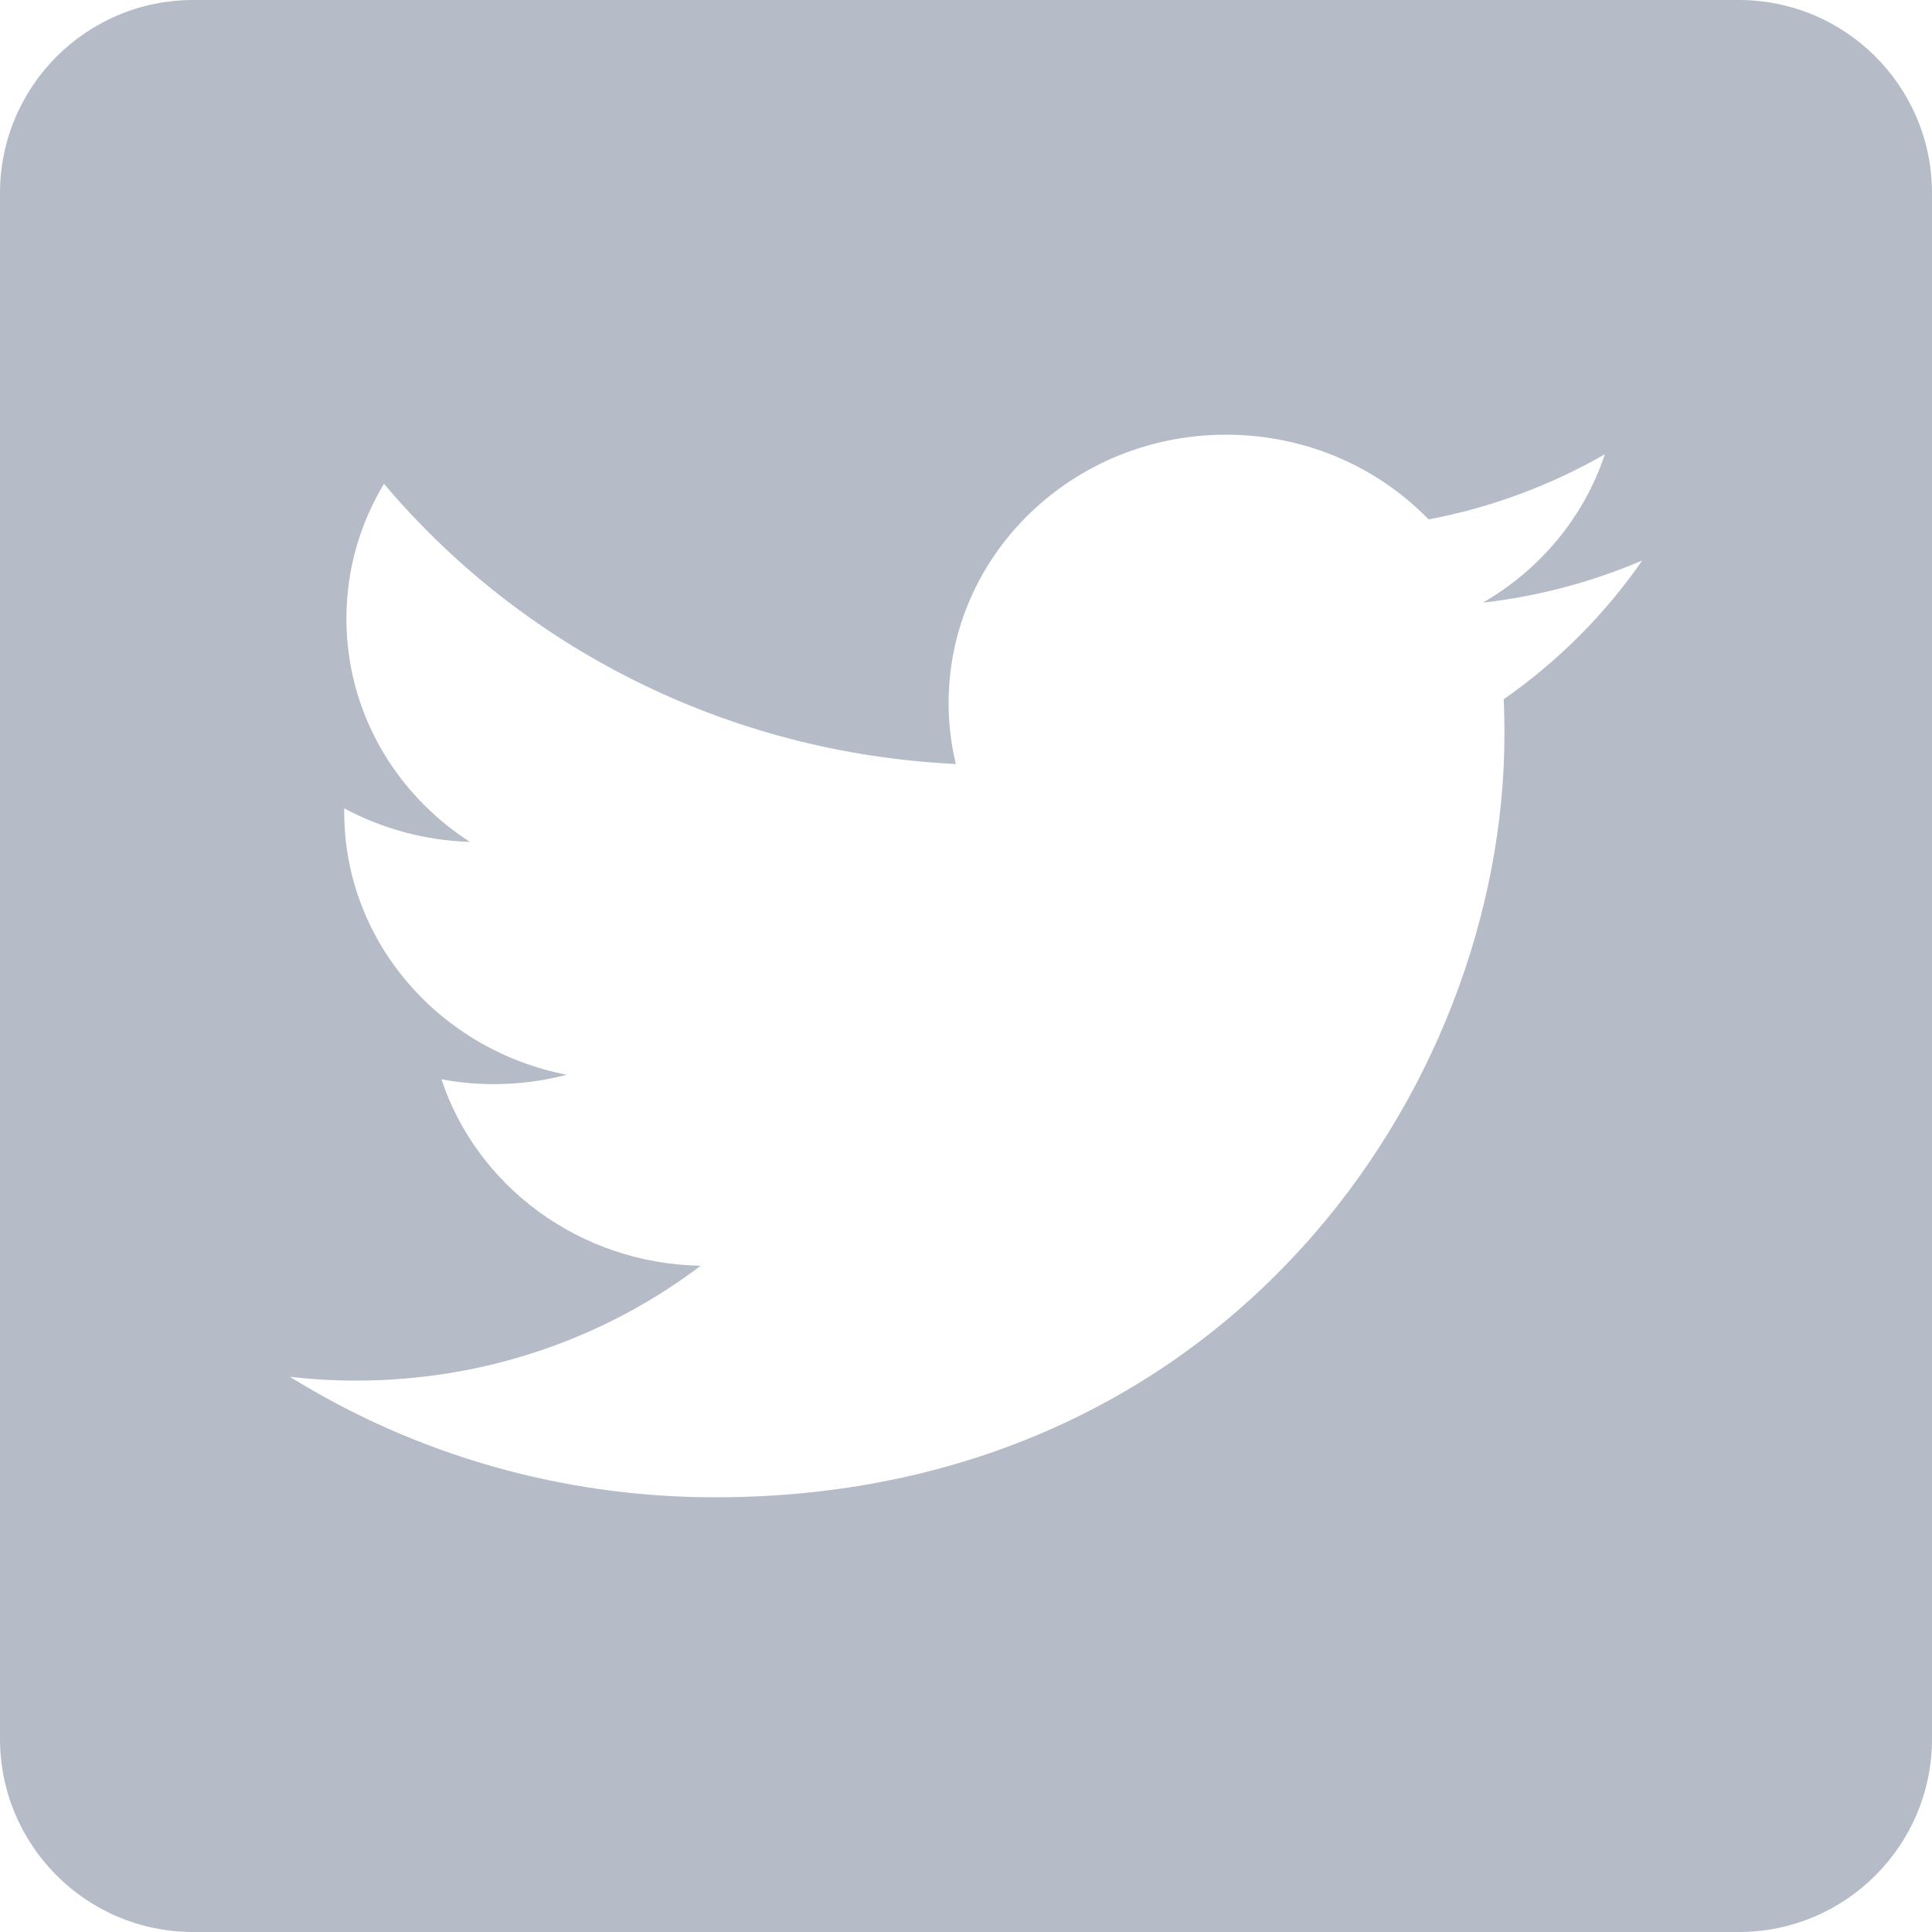
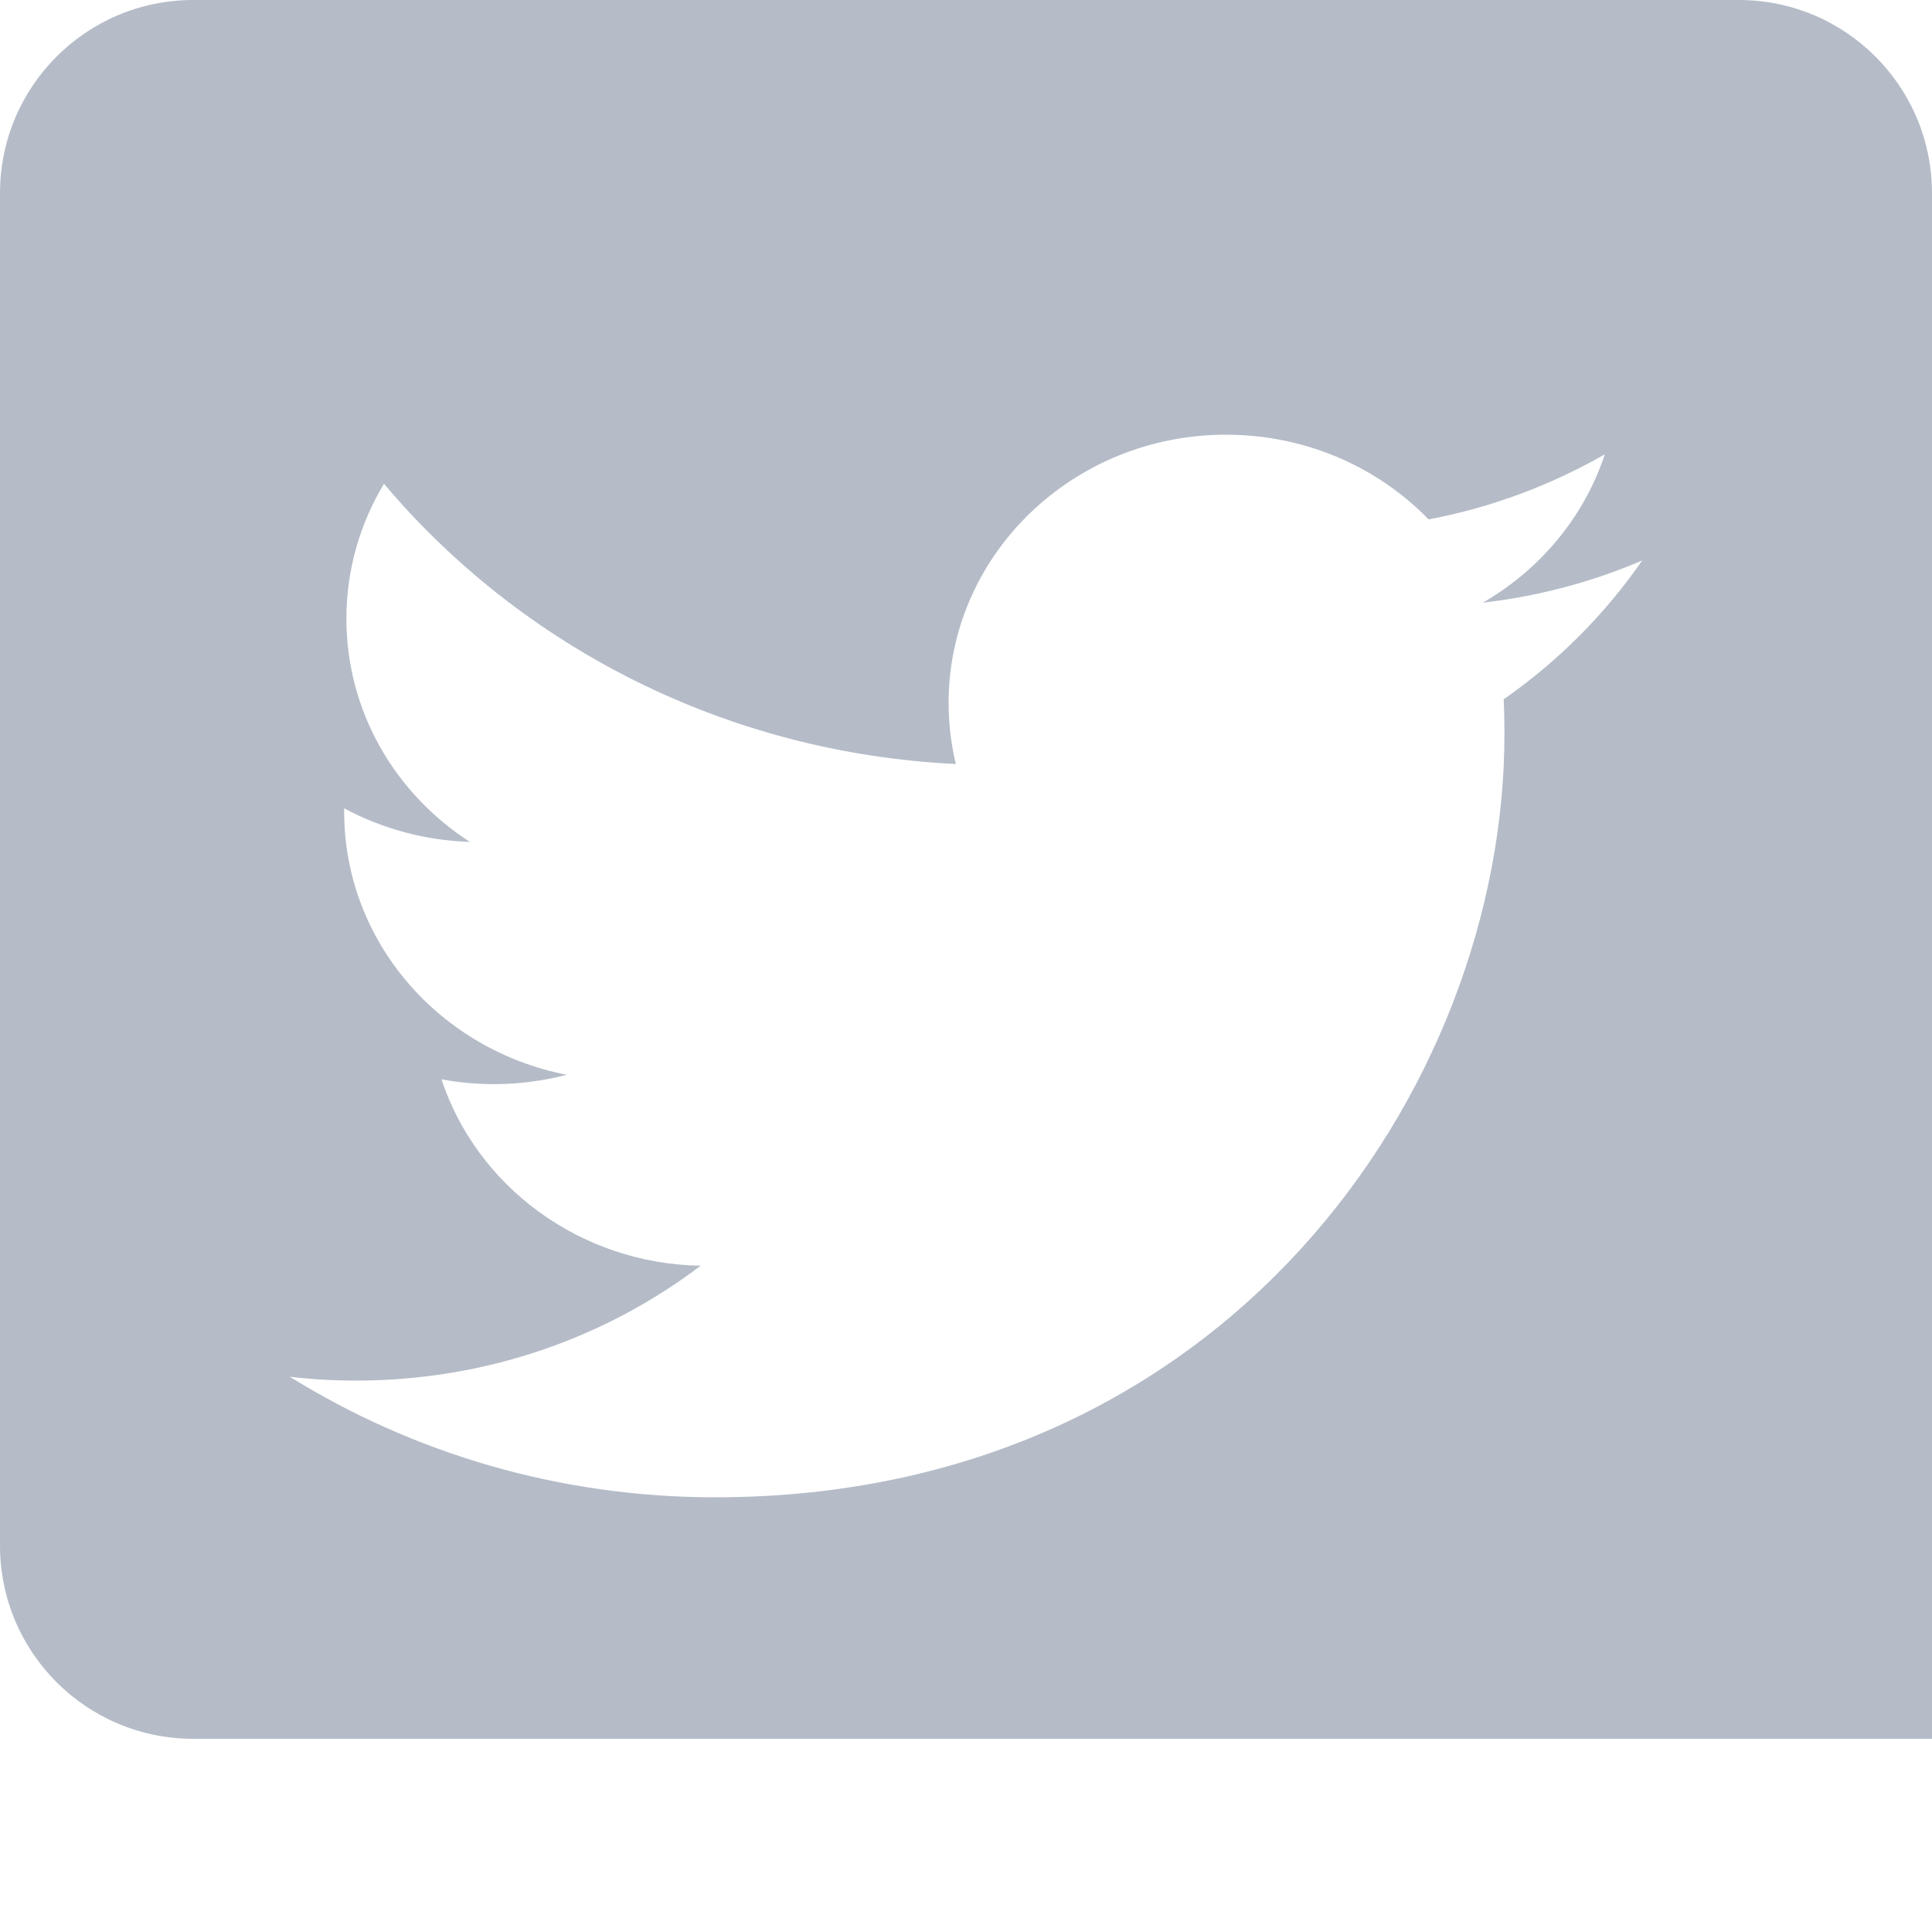
<svg xmlns="http://www.w3.org/2000/svg" width="20" height="20" viewBox="0 0 20 20">
  <g fill="none" fill-rule="evenodd">
    <g fill="#B5BCC8">
      <g>
-         <path d="M18 0c1.105 0 2 .895 2 2v16c0 1.105-.895 2-2 2H2c-1.105 0-2-.895-2-2V2C0 .895.895 0 2 0h16zm-5.308 4.5c-1.586 0-2.872 1.244-2.872 2.777 0 .218.026.43.075.632-2.387-.115-4.503-1.22-5.92-2.901-.247.41-.389.887-.389 1.396 0 .964.507 1.814 1.278 2.311-.471-.014-.914-.14-1.301-.347v.035c0 1.346.99 2.468 2.304 2.723-.241.063-.495.097-.757.097-.185 0-.365-.018-.54-.05.365 1.104 1.426 1.907 2.683 1.93-.983.745-2.221 1.189-3.568 1.189-.231 0-.46-.013-.685-.04 1.271.788 2.78 1.248 4.403 1.248 5.283 0 8.171-4.232 8.171-7.901 0-.12-.002-.24-.008-.36.562-.392 1.049-.88 1.434-1.437-.515.221-1.069.37-1.65.437.594-.343 1.049-.887 1.263-1.536-.555.318-1.17.55-1.824.674-.524-.54-1.27-.877-2.097-.877z" transform="translate(-417 -8925) translate(417 8925)" />
+         <path d="M18 0c1.105 0 2 .895 2 2v16H2c-1.105 0-2-.895-2-2V2C0 .895.895 0 2 0h16zm-5.308 4.5c-1.586 0-2.872 1.244-2.872 2.777 0 .218.026.43.075.632-2.387-.115-4.503-1.22-5.92-2.901-.247.41-.389.887-.389 1.396 0 .964.507 1.814 1.278 2.311-.471-.014-.914-.14-1.301-.347v.035c0 1.346.99 2.468 2.304 2.723-.241.063-.495.097-.757.097-.185 0-.365-.018-.54-.05.365 1.104 1.426 1.907 2.683 1.93-.983.745-2.221 1.189-3.568 1.189-.231 0-.46-.013-.685-.04 1.271.788 2.78 1.248 4.403 1.248 5.283 0 8.171-4.232 8.171-7.901 0-.12-.002-.24-.008-.36.562-.392 1.049-.88 1.434-1.437-.515.221-1.069.37-1.65.437.594-.343 1.049-.887 1.263-1.536-.555.318-1.17.55-1.824.674-.524-.54-1.27-.877-2.097-.877z" transform="translate(-417 -8925) translate(417 8925)" />
      </g>
    </g>
  </g>
</svg>